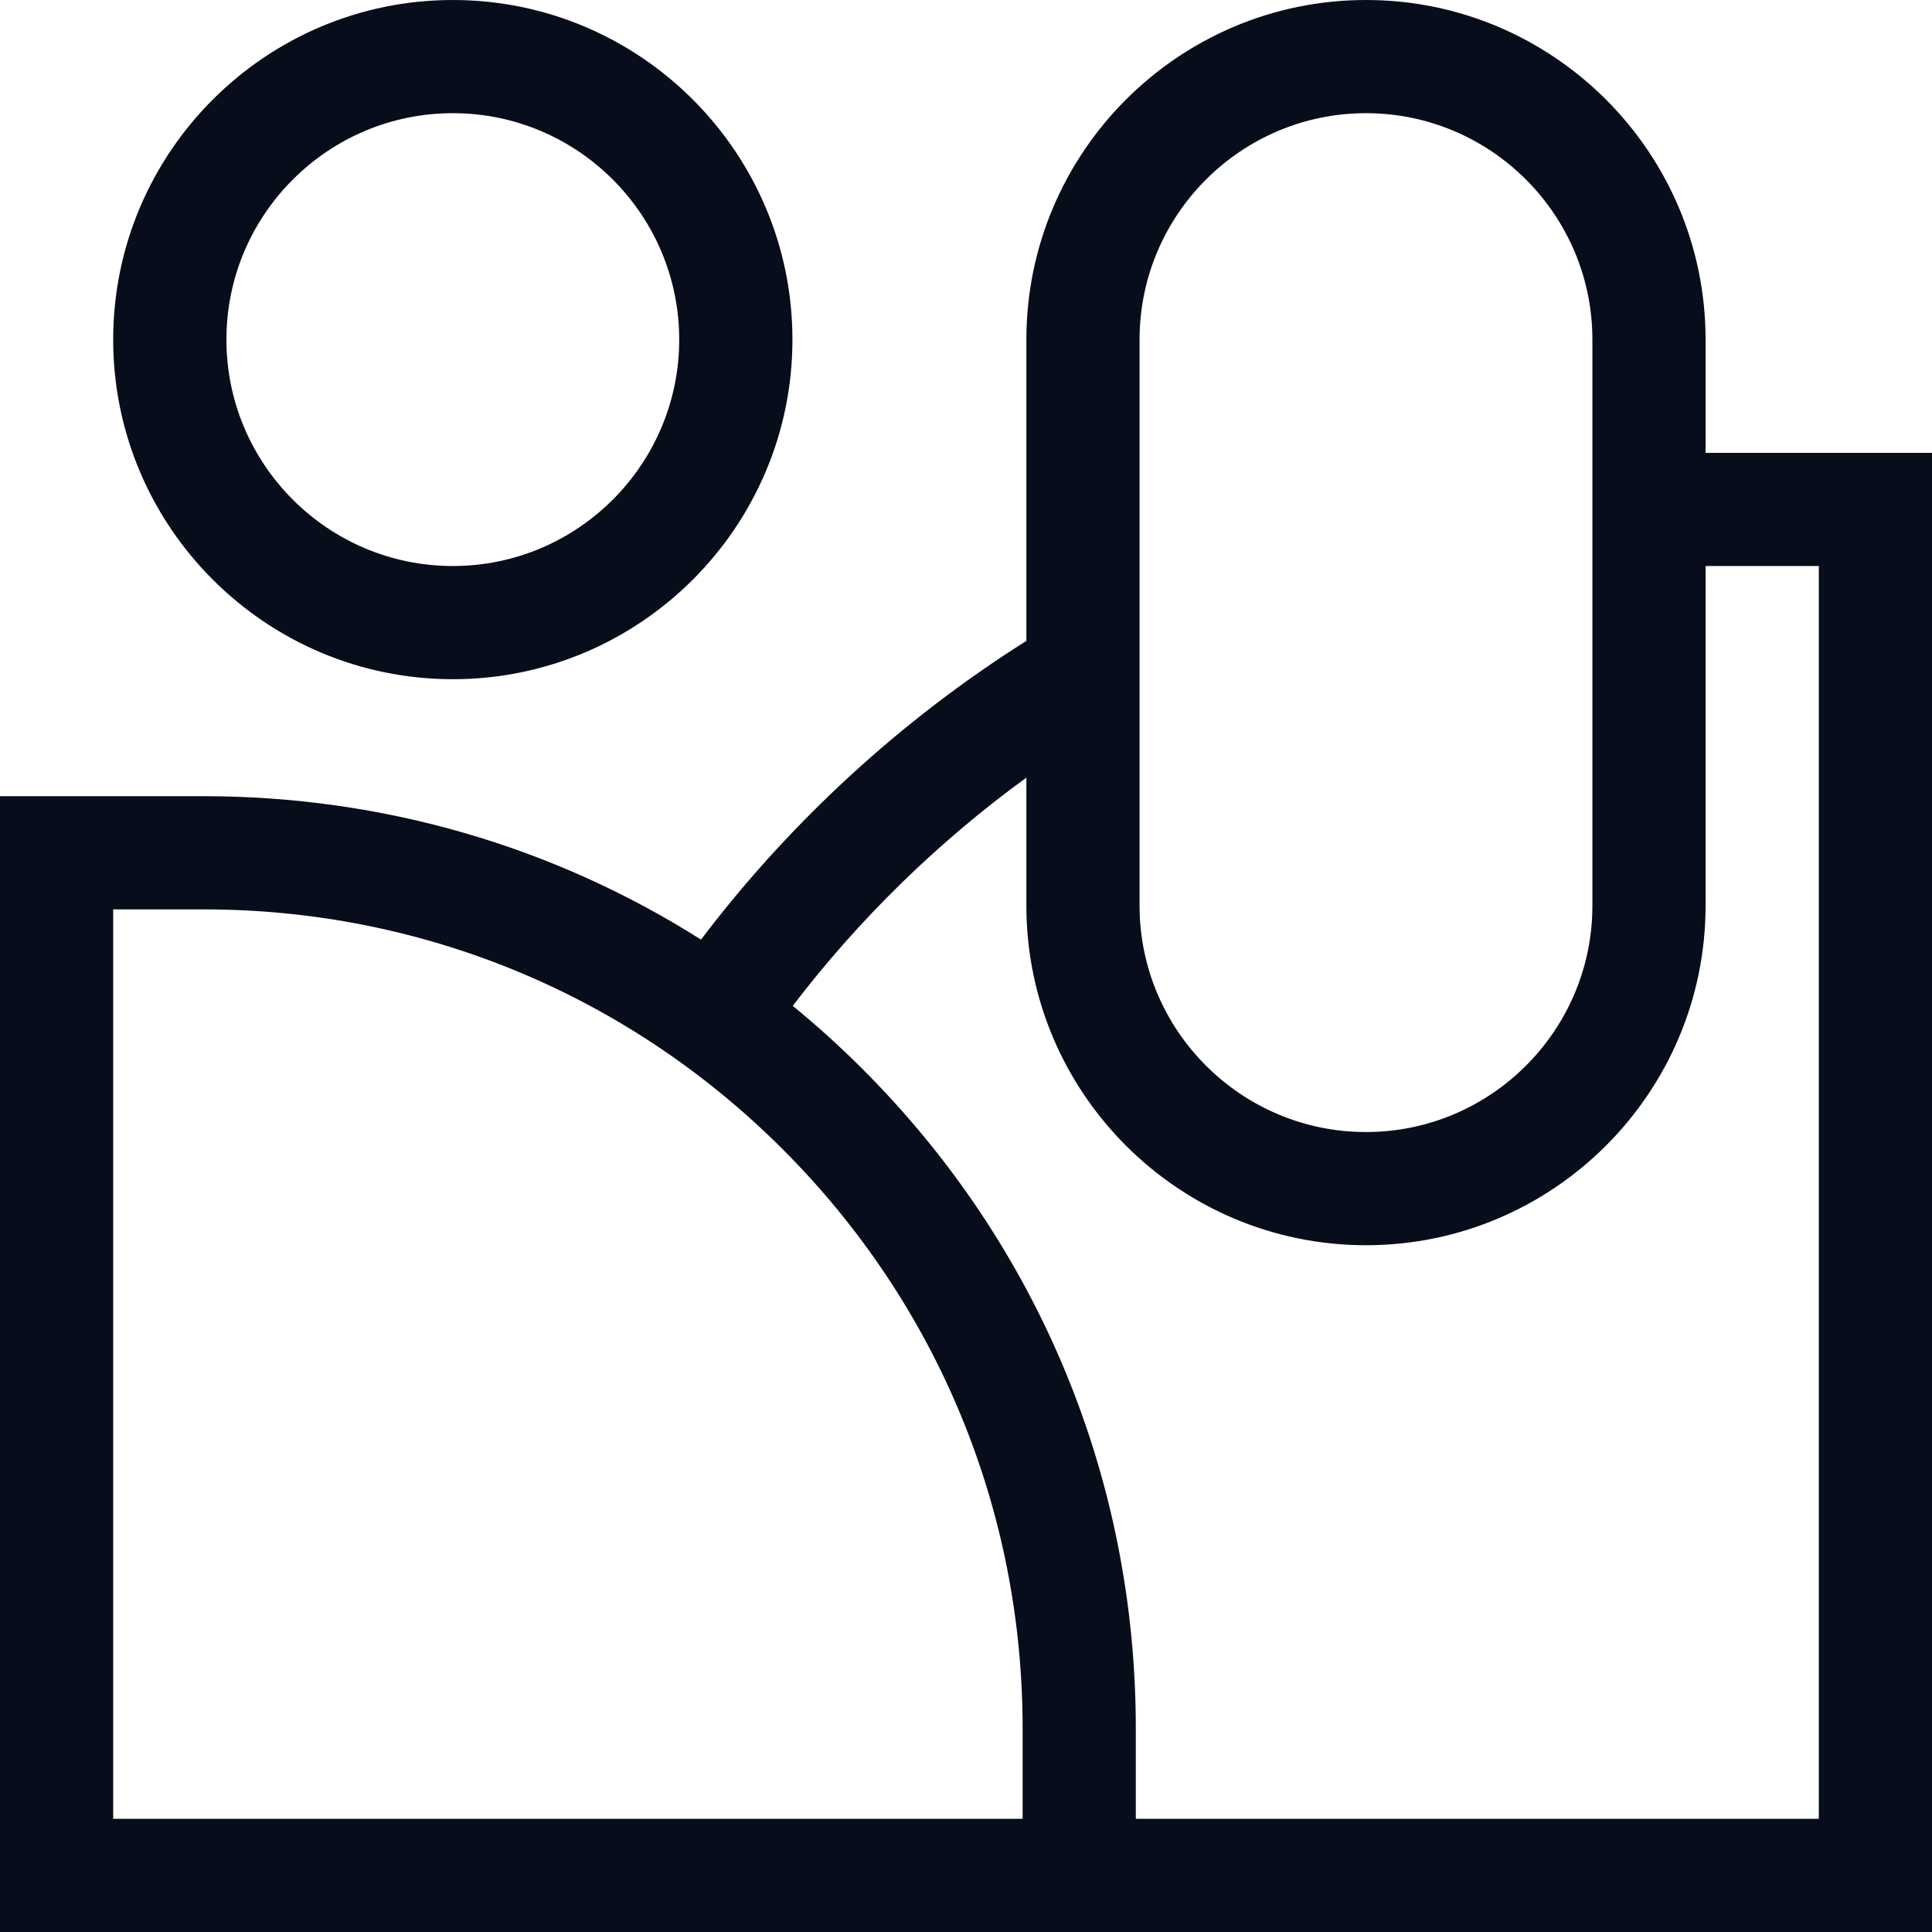
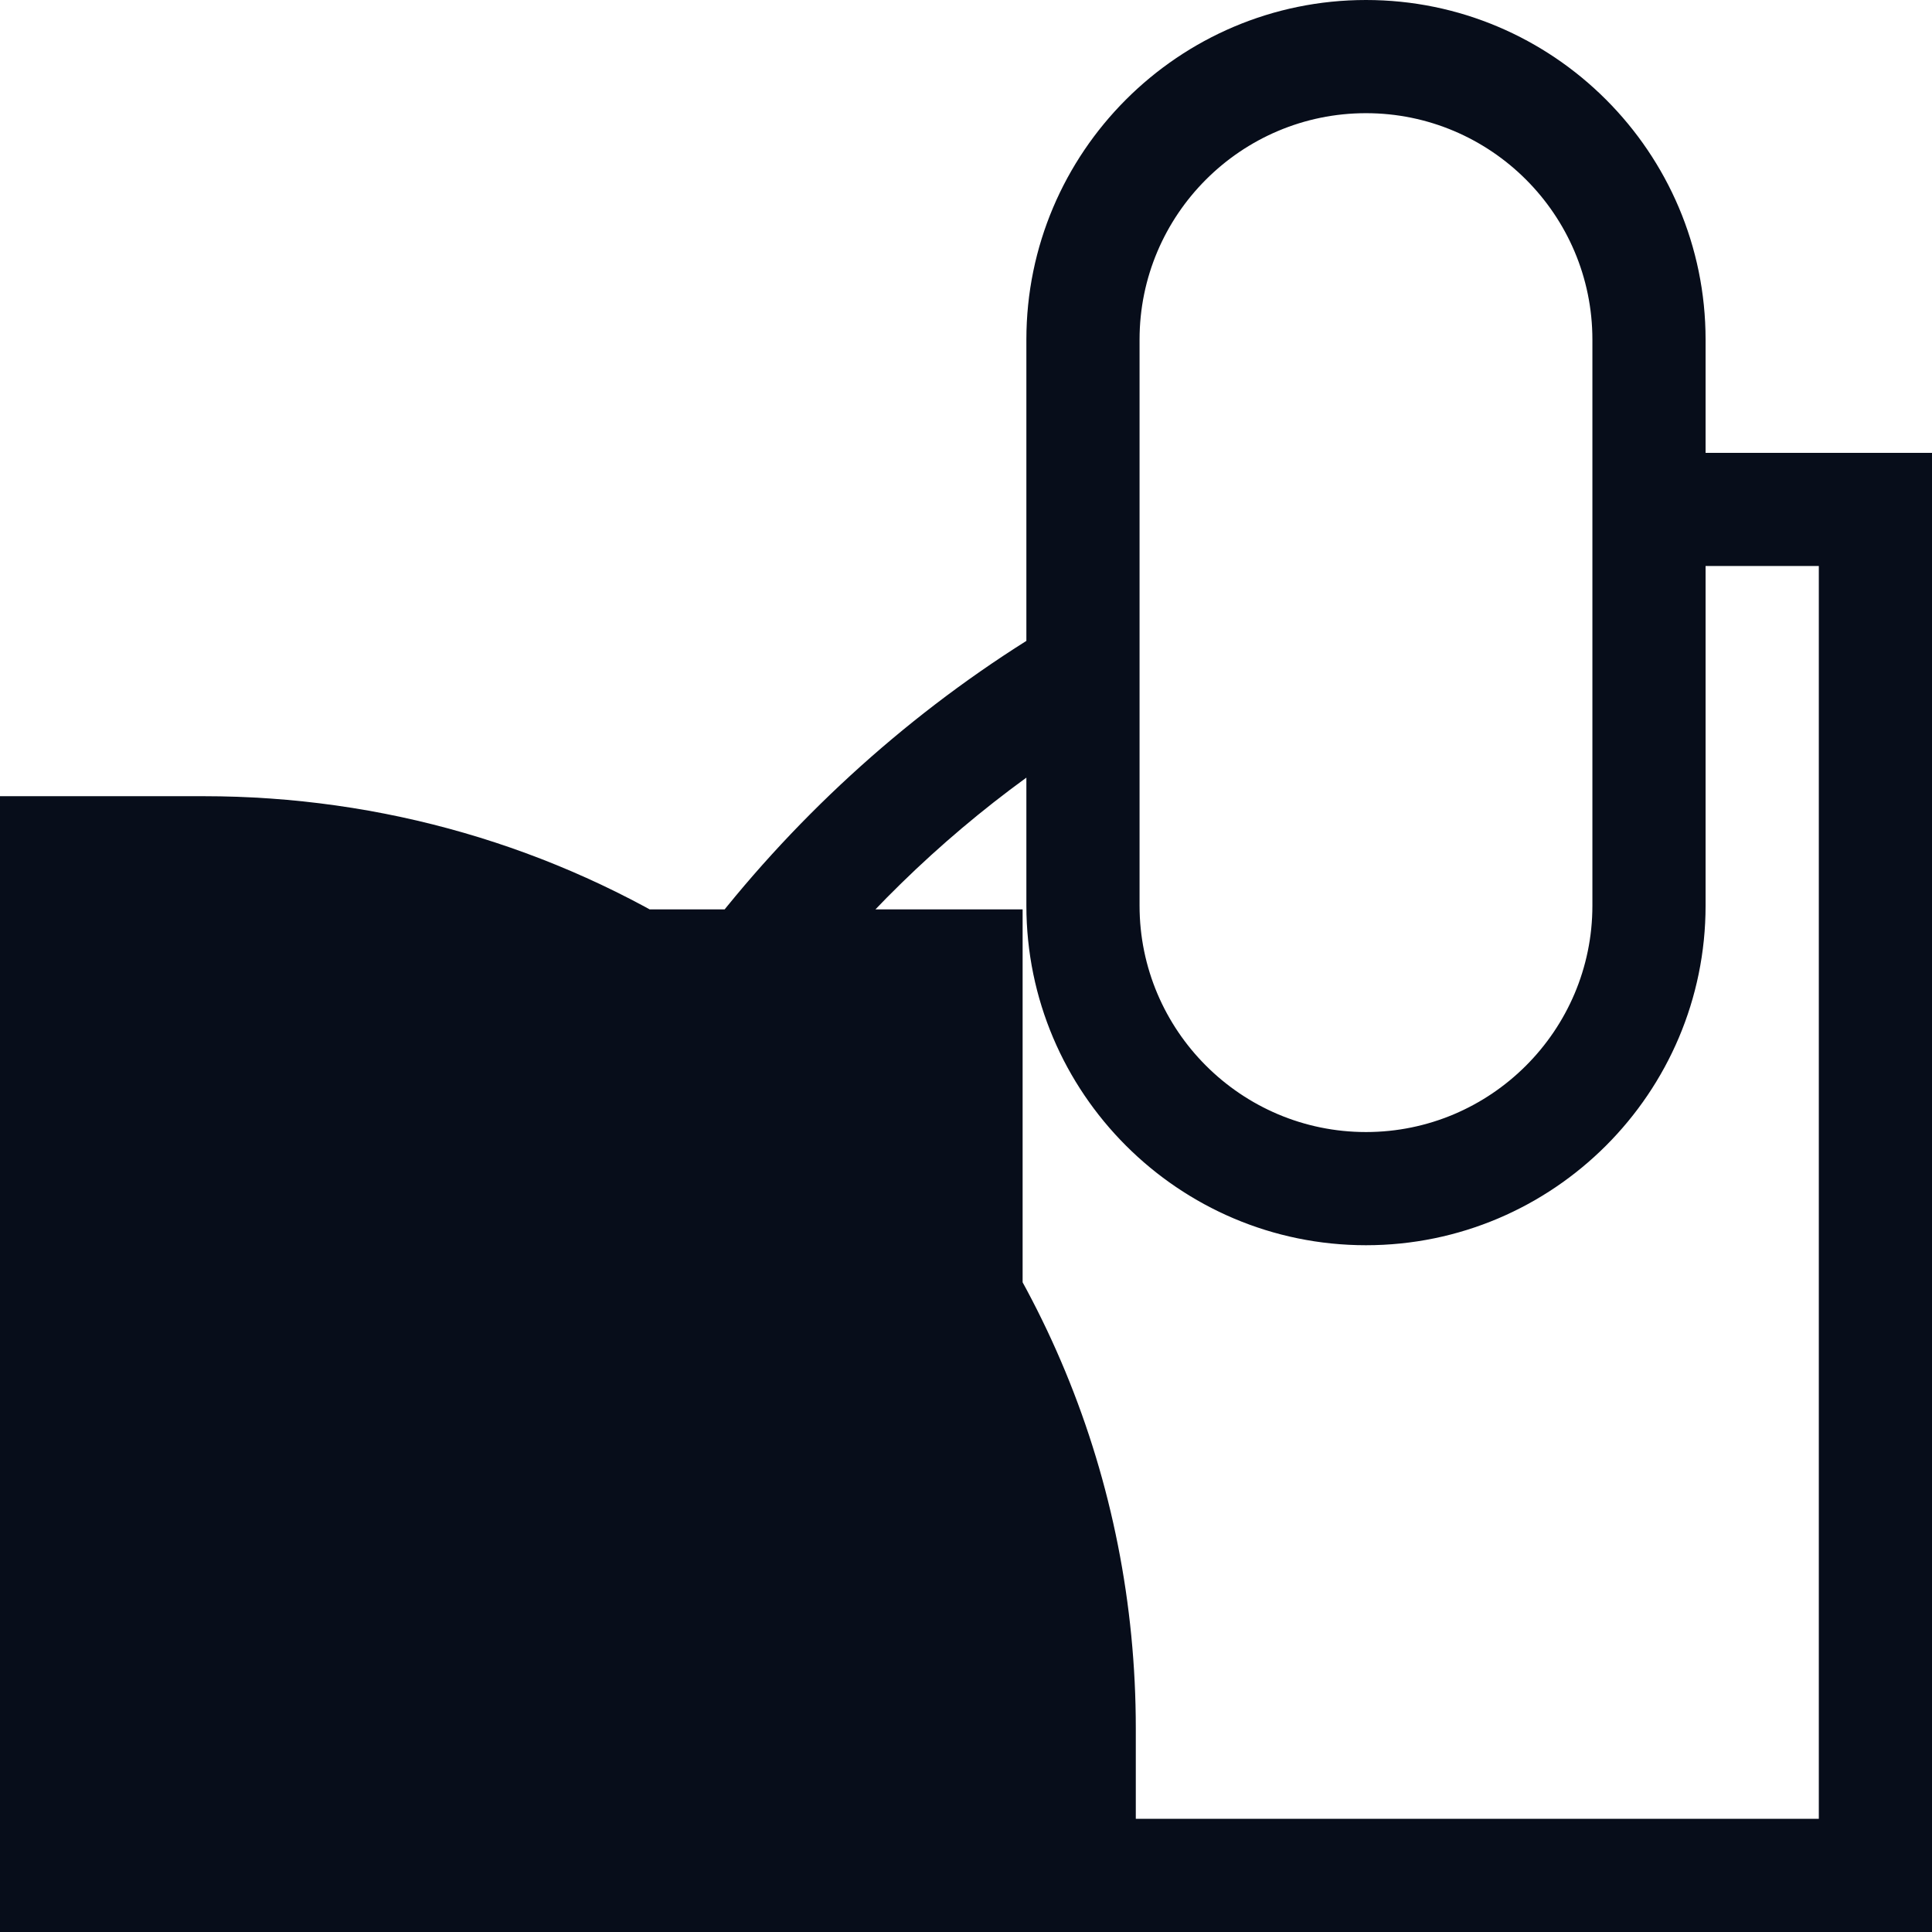
<svg xmlns="http://www.w3.org/2000/svg" width="36" height="36" viewBox="0 0 36 36" fill="none">
-   <path d="M8.438 12.656C11.927 12.656 14.766 9.817 14.766 6.328C14.766 2.839 11.927 0 8.438 0C4.948 0 2.109 2.839 2.109 6.328C2.109 9.817 4.948 12.656 8.438 12.656ZM8.438 2.109C10.764 2.109 12.656 4.002 12.656 6.328C12.656 8.654 10.764 10.547 8.438 10.547C6.111 10.547 4.219 8.654 4.219 6.328C4.219 4.002 6.111 2.109 8.438 2.109Z" fill="#070D1A" />
-   <path d="M31.781 8.438V6.328C31.781 2.839 28.942 0 25.453 0C21.964 0 19.125 2.839 19.125 6.328V11.942C16.798 13.409 14.726 15.313 13.062 17.508C10.314 15.768 7.126 14.836 3.794 14.836H0V36H36V8.438H31.781ZM21.234 6.328C21.234 4.002 23.127 2.109 25.453 2.109C27.779 2.109 29.672 4.002 29.672 6.328V16.875C29.672 19.201 27.779 21.094 25.453 21.094C23.127 21.094 21.234 19.201 21.234 16.875V6.328ZM19.055 33.891H2.109V16.945H3.794C7.87 16.945 11.703 18.533 14.585 21.415C17.467 24.297 19.055 28.13 19.055 32.206V33.891ZM33.891 33.891H21.164V32.206C21.164 27.566 19.357 23.204 16.076 19.924C15.659 19.506 15.223 19.112 14.772 18.743C16.004 17.127 17.48 15.686 19.125 14.49V16.875C19.125 20.364 21.964 23.203 25.453 23.203C28.942 23.203 31.781 20.364 31.781 16.875V10.547H33.891V33.891Z" fill="#070D1A" />
+   <path d="M31.781 8.438V6.328C31.781 2.839 28.942 0 25.453 0C21.964 0 19.125 2.839 19.125 6.328V11.942C16.798 13.409 14.726 15.313 13.062 17.508C10.314 15.768 7.126 14.836 3.794 14.836H0V36H36V8.438H31.781ZM21.234 6.328C21.234 4.002 23.127 2.109 25.453 2.109C27.779 2.109 29.672 4.002 29.672 6.328V16.875C29.672 19.201 27.779 21.094 25.453 21.094C23.127 21.094 21.234 19.201 21.234 16.875V6.328ZM19.055 33.891V16.945H3.794C7.87 16.945 11.703 18.533 14.585 21.415C17.467 24.297 19.055 28.13 19.055 32.206V33.891ZM33.891 33.891H21.164V32.206C21.164 27.566 19.357 23.204 16.076 19.924C15.659 19.506 15.223 19.112 14.772 18.743C16.004 17.127 17.48 15.686 19.125 14.49V16.875C19.125 20.364 21.964 23.203 25.453 23.203C28.942 23.203 31.781 20.364 31.781 16.875V10.547H33.891V33.891Z" fill="#070D1A" />
</svg>